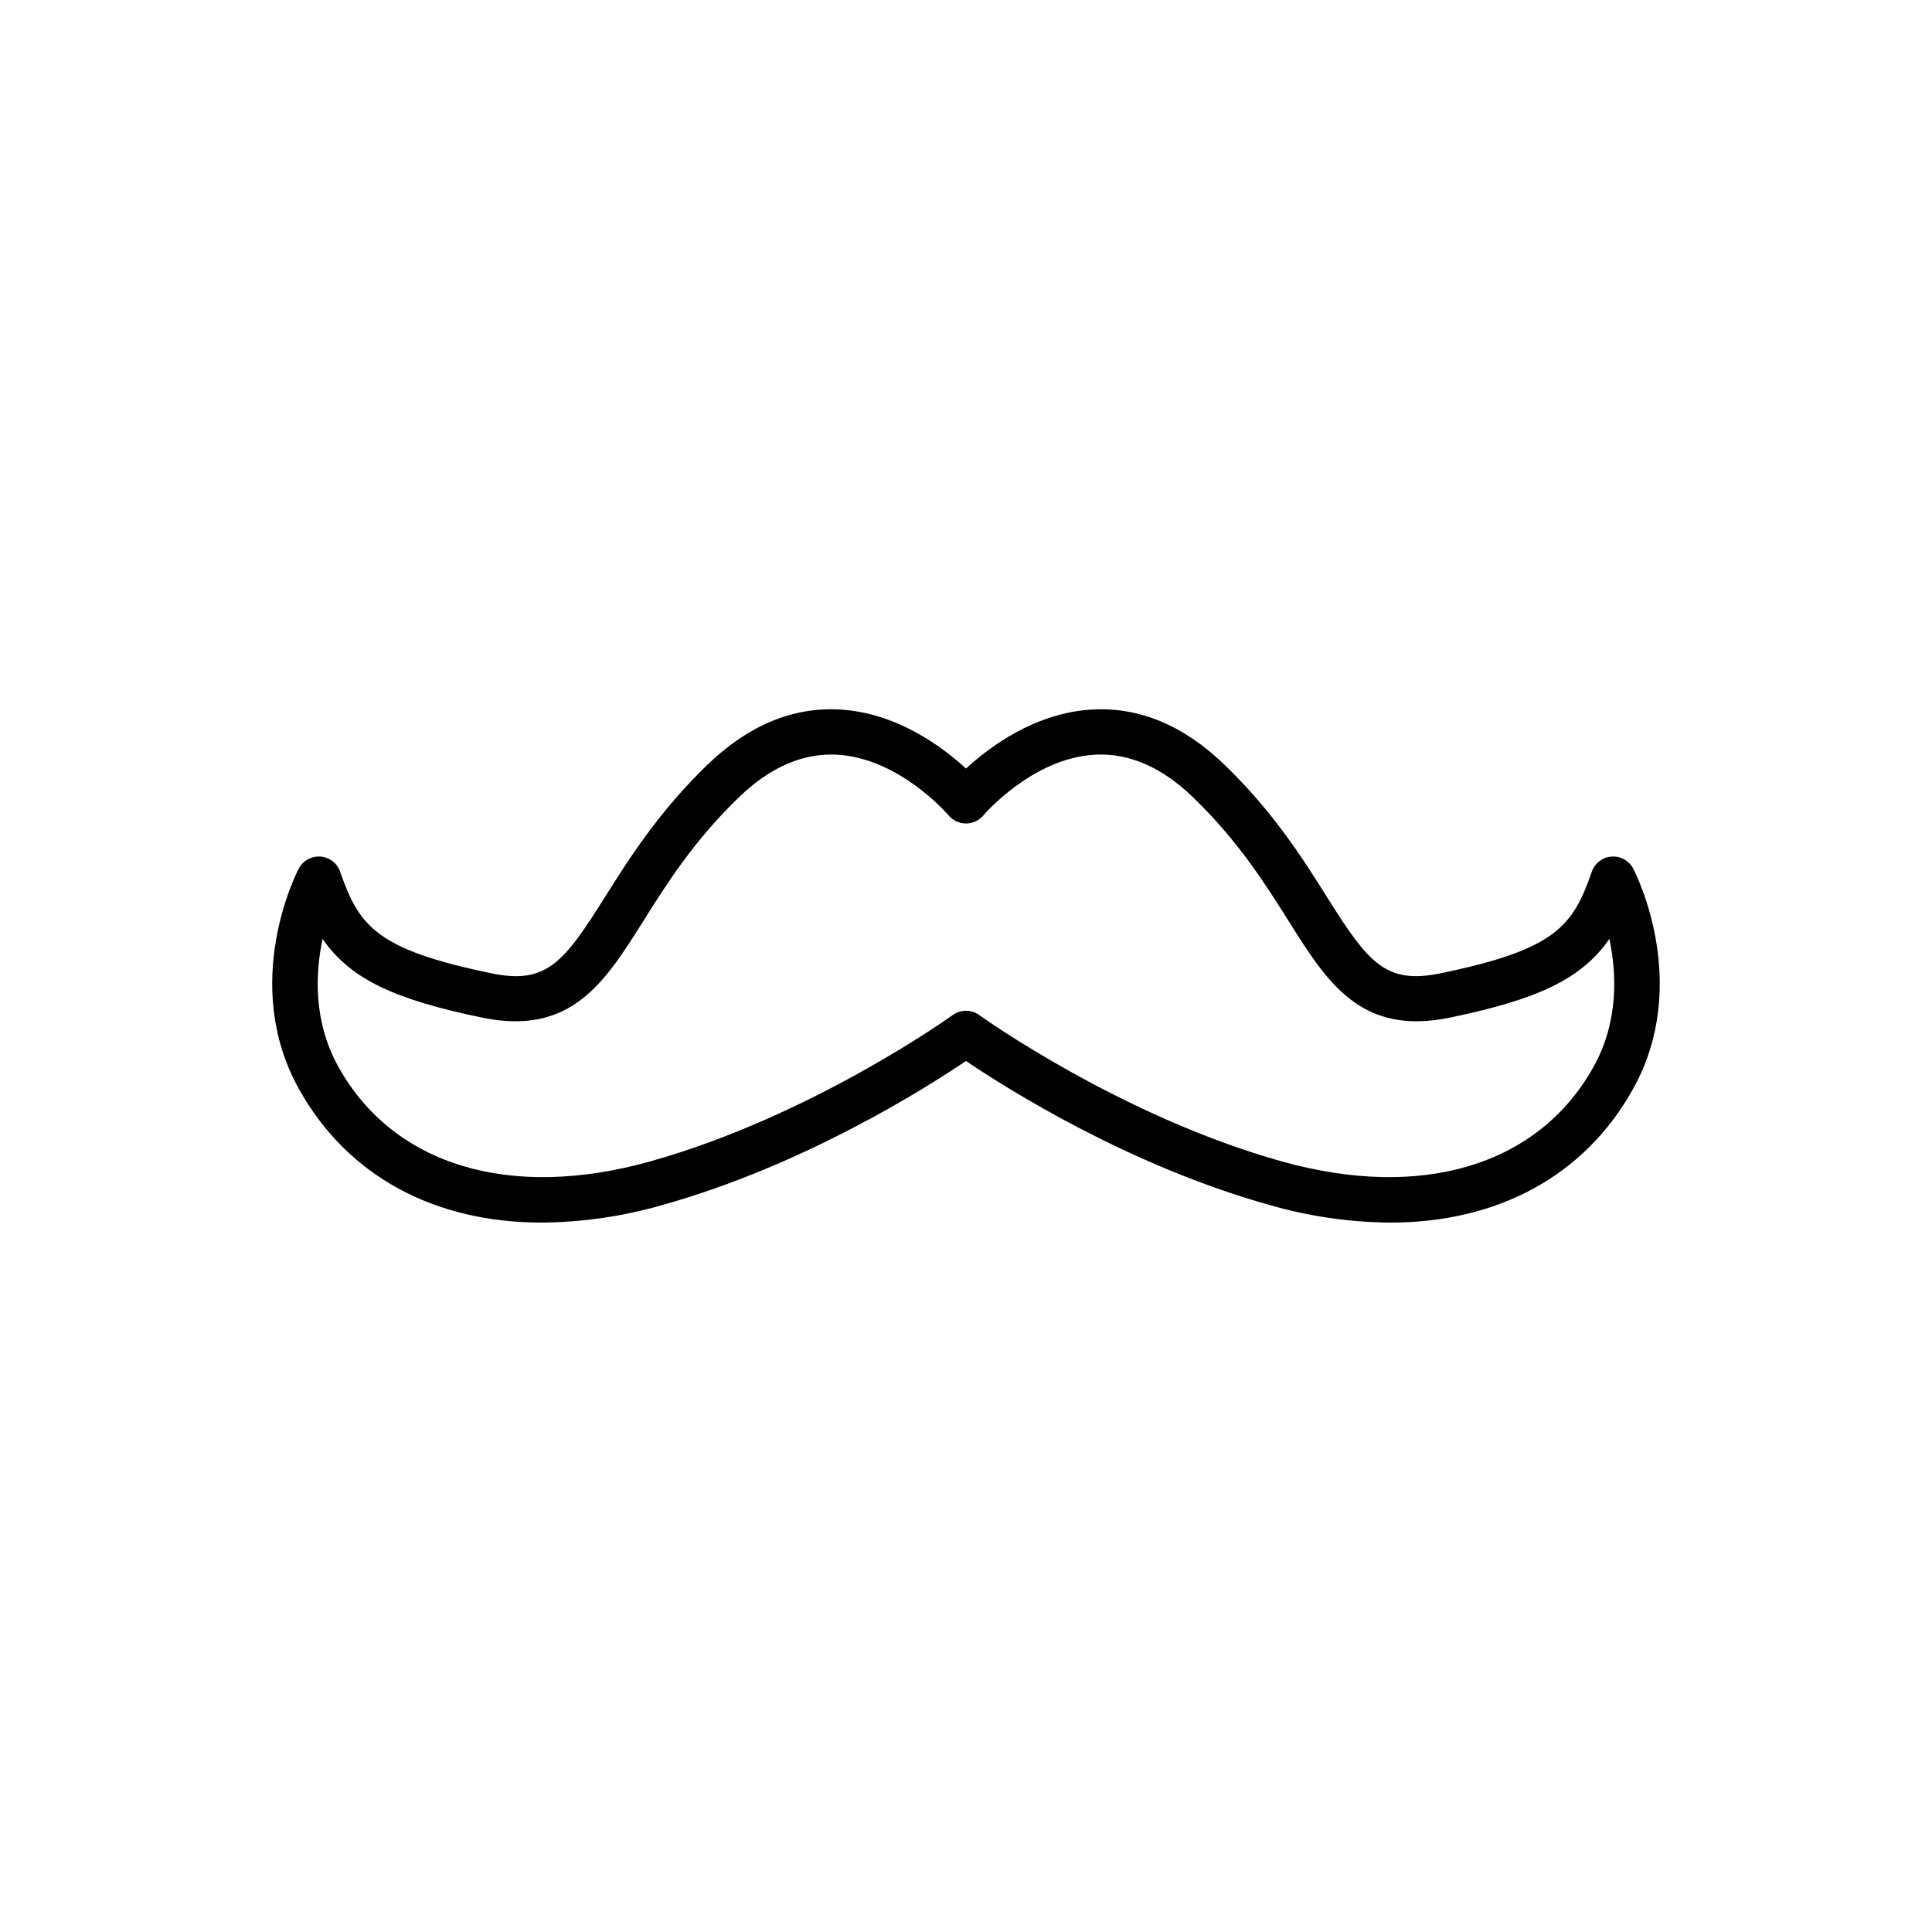
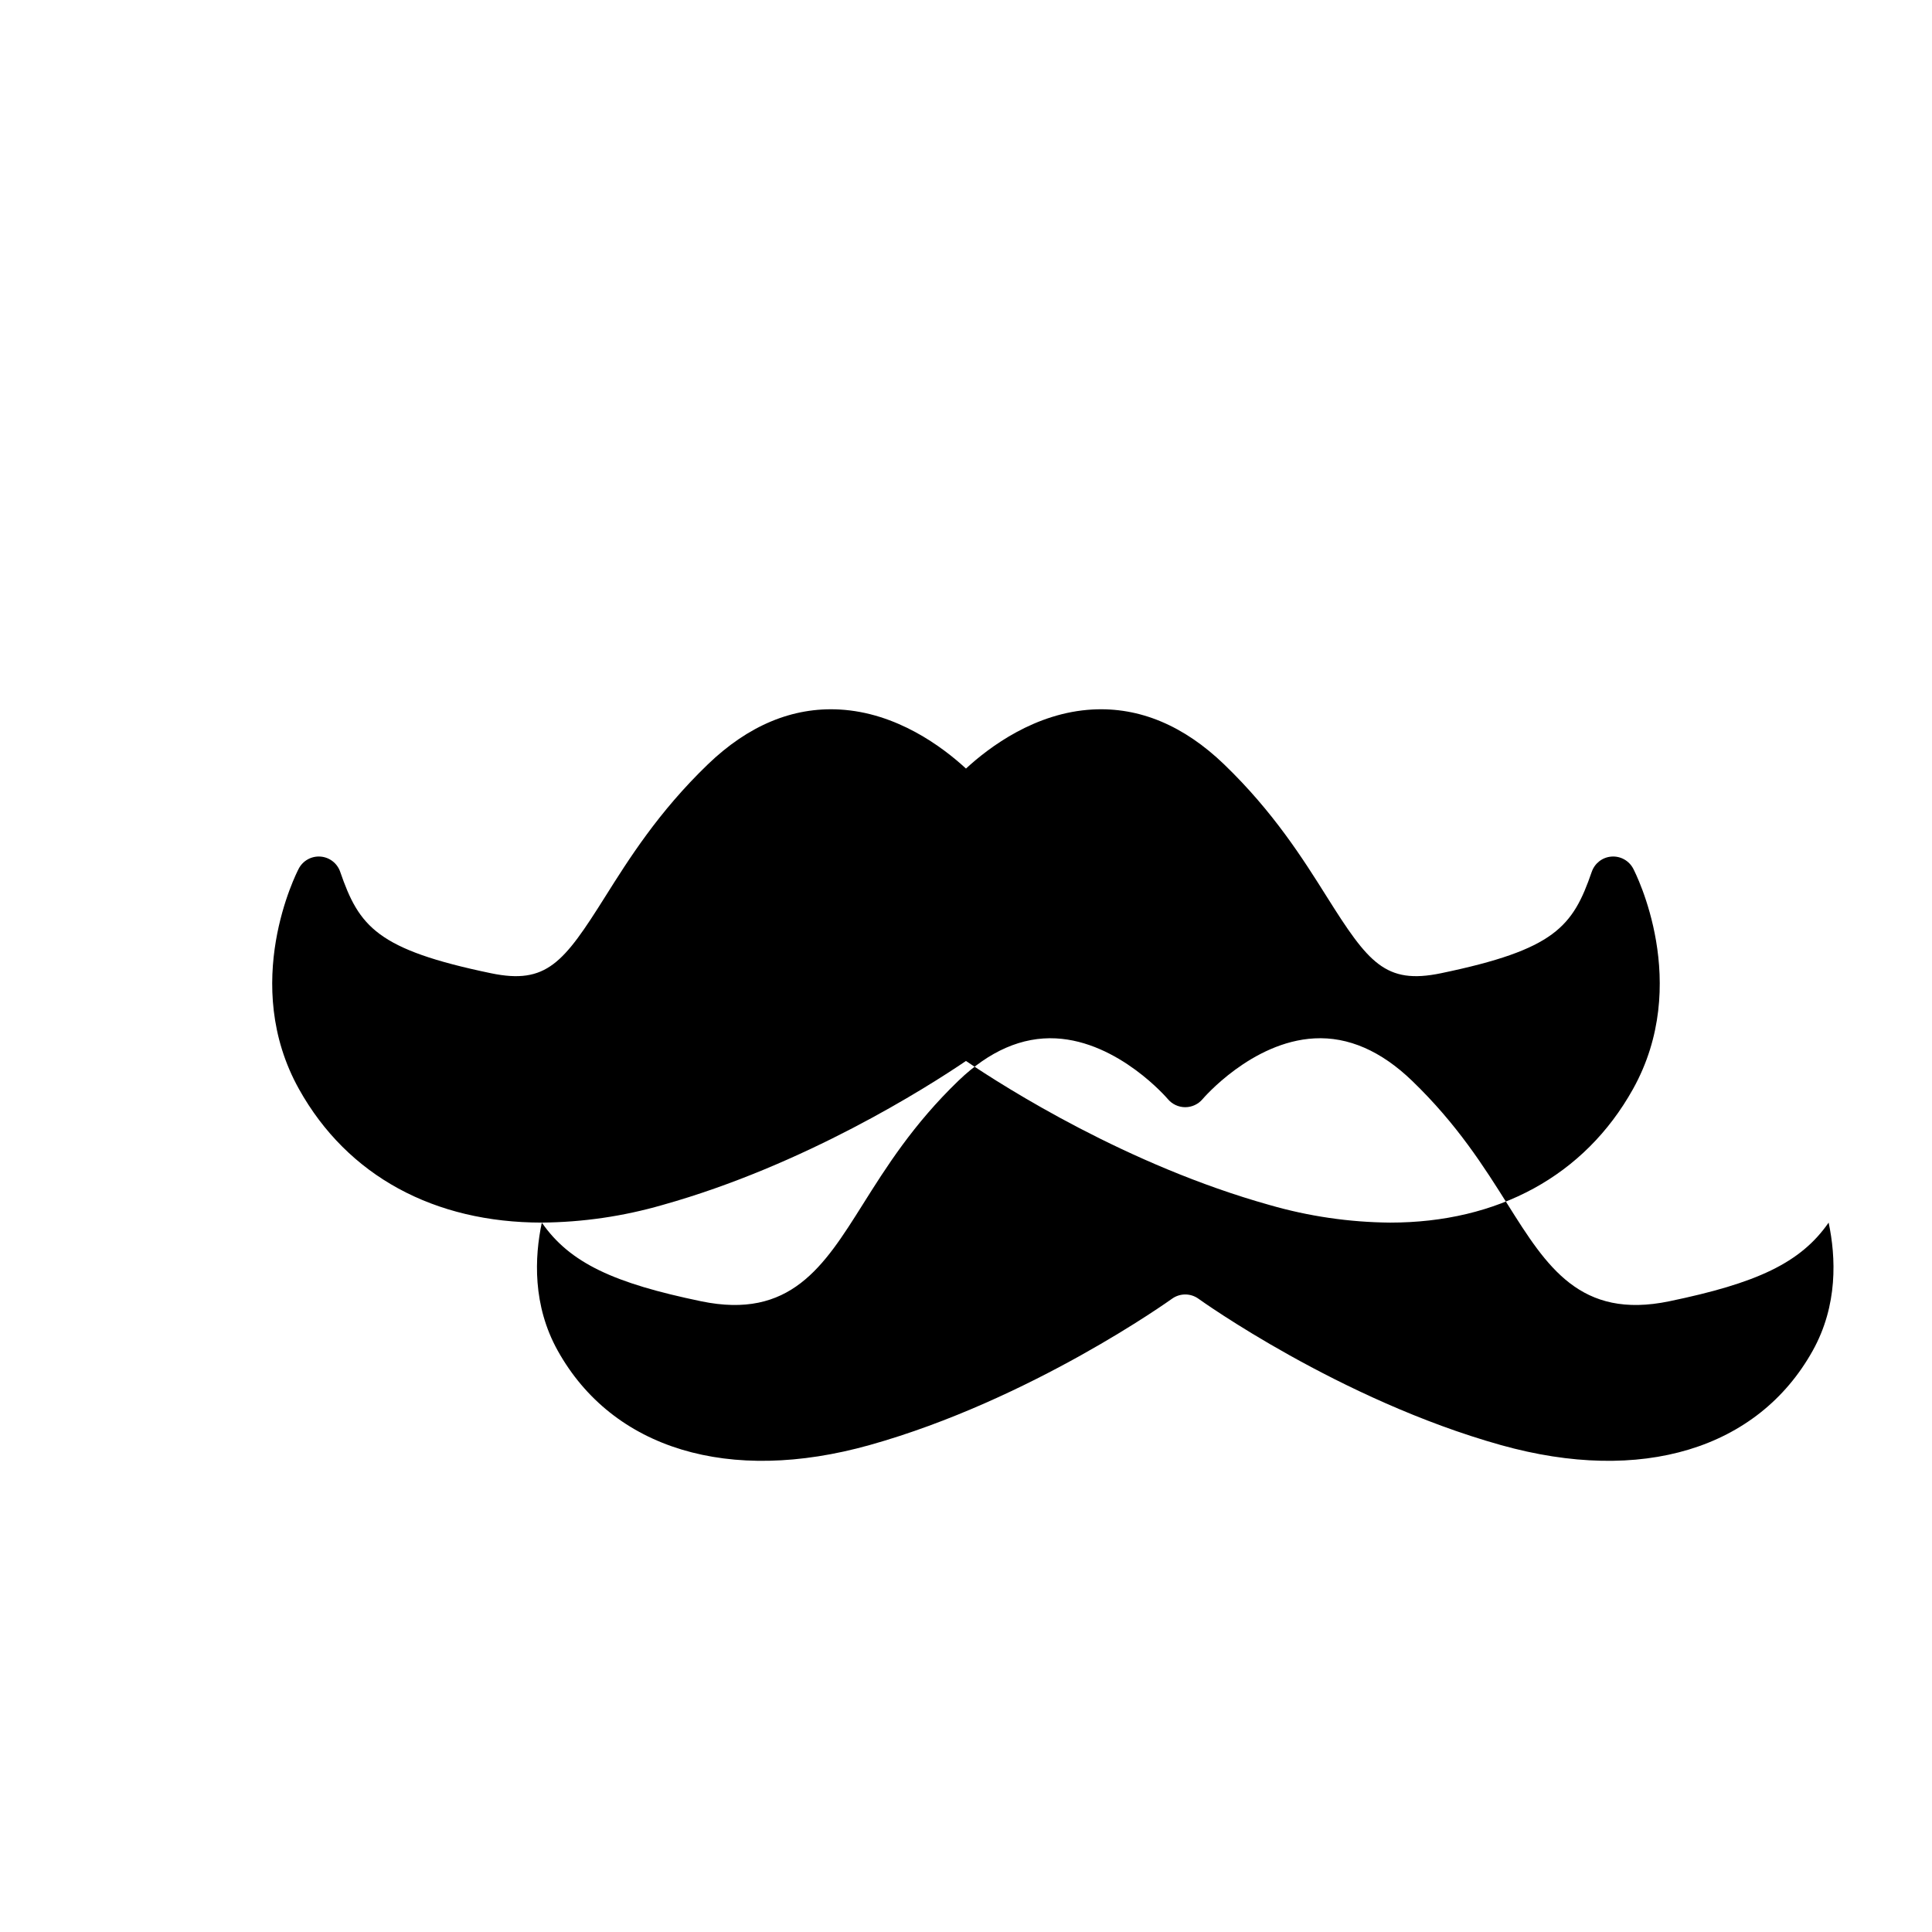
<svg xmlns="http://www.w3.org/2000/svg" fill="#000000" width="800px" height="800px" version="1.1" viewBox="144 144 512 512">
-   <path d="m287.59 468c-28.445 0-51.465-12.289-64.348-35.367-15.613-27.98-0.719-57.191-0.078-58.422 1.109-2.125 3.375-3.387 5.766-3.207 2.387 0.176 4.441 1.762 5.223 4.027 5.012 14.531 9.758 20.617 39.98 26.891 14.715 3.055 19.254-2.812 30.207-20.227 6.309-10.027 14.16-22.512 27.207-35.094 10.734-10.348 22.48-15.246 34.902-14.574 15.16 0.824 27.289 9.887 33.543 15.652 6.254-5.766 18.383-14.828 33.543-15.652 12.418-0.676 24.172 4.227 34.902 14.574 13.051 12.582 20.898 25.062 27.207 35.094 10.953 17.418 15.496 23.277 30.207 20.227 30.227-6.273 34.973-12.355 39.98-26.891h0.004c0.781-2.266 2.832-3.852 5.223-4.027 2.391-0.18 4.656 1.082 5.766 3.207 0.641 1.23 15.535 30.445-0.078 58.426-12.879 23.074-35.902 35.363-64.344 35.367h-0.004c-10.82-0.094-21.574-1.664-31.969-4.668-37.605-10.531-69.949-31.07-80.438-38.168-10.484 7.098-42.832 27.637-80.434 38.168-10.395 3.004-21.148 4.57-31.969 4.664zm-58.105-75.184c-1.938 9.176-2.496 21.918 4.234 33.973 14.543 26.059 45.426 35.402 82.602 24.992 42.824-11.992 79.785-38.512 80.156-38.777h0.004c2.102-1.52 4.938-1.52 7.035 0 0.367 0.266 37.324 26.785 80.152 38.777 37.18 10.41 68.059 1.066 82.602-24.992 6.731-12.055 6.172-24.793 4.234-33.973-7.465 10.77-19.219 16.078-42.211 20.848-23.629 4.906-32.512-9.227-42.801-25.586-6.273-9.973-13.383-21.273-25.383-32.844-8.215-7.922-16.914-11.711-25.852-11.238-16.664 0.867-29.535 15.945-29.664 16.098-1.141 1.355-2.824 2.137-4.594 2.141h-0.016c-1.777-0.004-3.461-0.793-4.598-2.152-0.117-0.141-12.992-15.219-29.656-16.086-8.941-0.457-17.637 3.316-25.852 11.238-11.996 11.57-19.105 22.871-25.379 32.844-10.289 16.359-19.172 30.488-42.801 25.586-22.992-4.769-34.75-10.078-42.215-20.848z" />
+   <path d="m287.59 468c-28.445 0-51.465-12.289-64.348-35.367-15.613-27.98-0.719-57.191-0.078-58.422 1.109-2.125 3.375-3.387 5.766-3.207 2.387 0.176 4.441 1.762 5.223 4.027 5.012 14.531 9.758 20.617 39.98 26.891 14.715 3.055 19.254-2.812 30.207-20.227 6.309-10.027 14.16-22.512 27.207-35.094 10.734-10.348 22.48-15.246 34.902-14.574 15.16 0.824 27.289 9.887 33.543 15.652 6.254-5.766 18.383-14.828 33.543-15.652 12.418-0.676 24.172 4.227 34.902 14.574 13.051 12.582 20.898 25.062 27.207 35.094 10.953 17.418 15.496 23.277 30.207 20.227 30.227-6.273 34.973-12.355 39.98-26.891h0.004c0.781-2.266 2.832-3.852 5.223-4.027 2.391-0.18 4.656 1.082 5.766 3.207 0.641 1.23 15.535 30.445-0.078 58.426-12.879 23.074-35.902 35.363-64.344 35.367h-0.004c-10.82-0.094-21.574-1.664-31.969-4.668-37.605-10.531-69.949-31.07-80.438-38.168-10.484 7.098-42.832 27.637-80.434 38.168-10.395 3.004-21.148 4.57-31.969 4.664zc-1.938 9.176-2.496 21.918 4.234 33.973 14.543 26.059 45.426 35.402 82.602 24.992 42.824-11.992 79.785-38.512 80.156-38.777h0.004c2.102-1.52 4.938-1.52 7.035 0 0.367 0.266 37.324 26.785 80.152 38.777 37.18 10.41 68.059 1.066 82.602-24.992 6.731-12.055 6.172-24.793 4.234-33.973-7.465 10.77-19.219 16.078-42.211 20.848-23.629 4.906-32.512-9.227-42.801-25.586-6.273-9.973-13.383-21.273-25.383-32.844-8.215-7.922-16.914-11.711-25.852-11.238-16.664 0.867-29.535 15.945-29.664 16.098-1.141 1.355-2.824 2.137-4.594 2.141h-0.016c-1.777-0.004-3.461-0.793-4.598-2.152-0.117-0.141-12.992-15.219-29.656-16.086-8.941-0.457-17.637 3.316-25.852 11.238-11.996 11.57-19.105 22.871-25.379 32.844-10.289 16.359-19.172 30.488-42.801 25.586-22.992-4.769-34.75-10.078-42.215-20.848z" />
</svg>